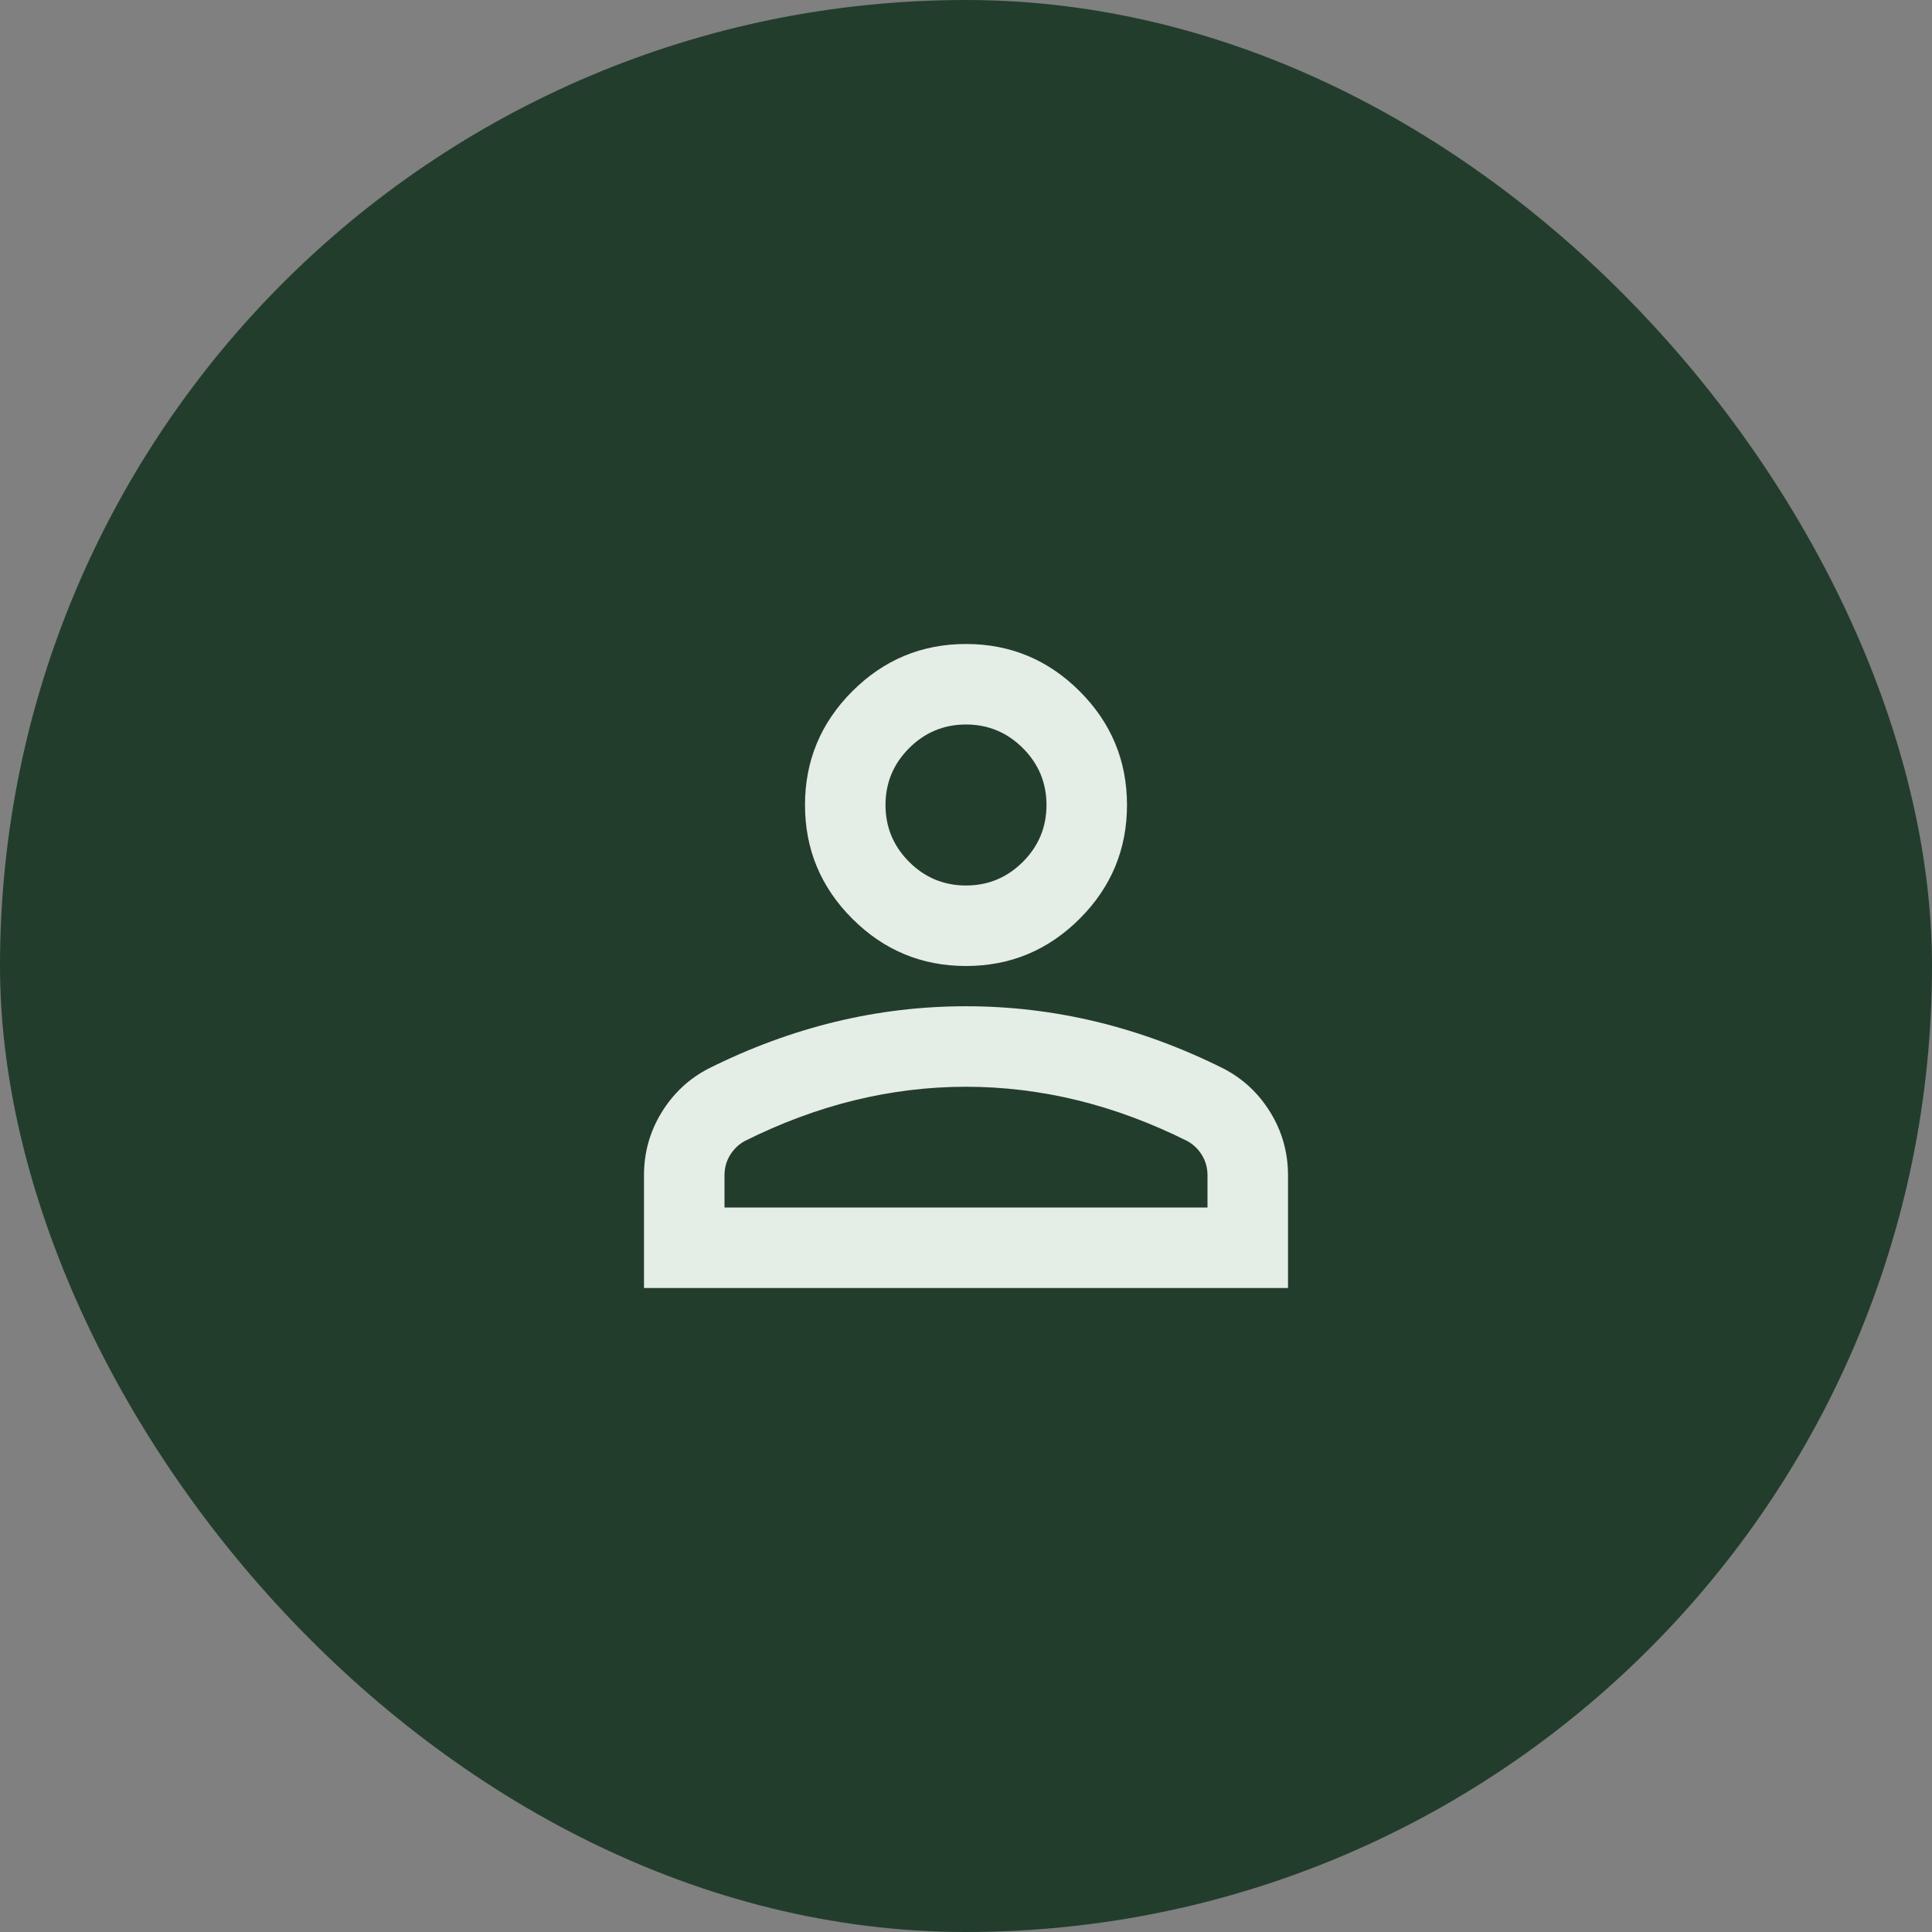
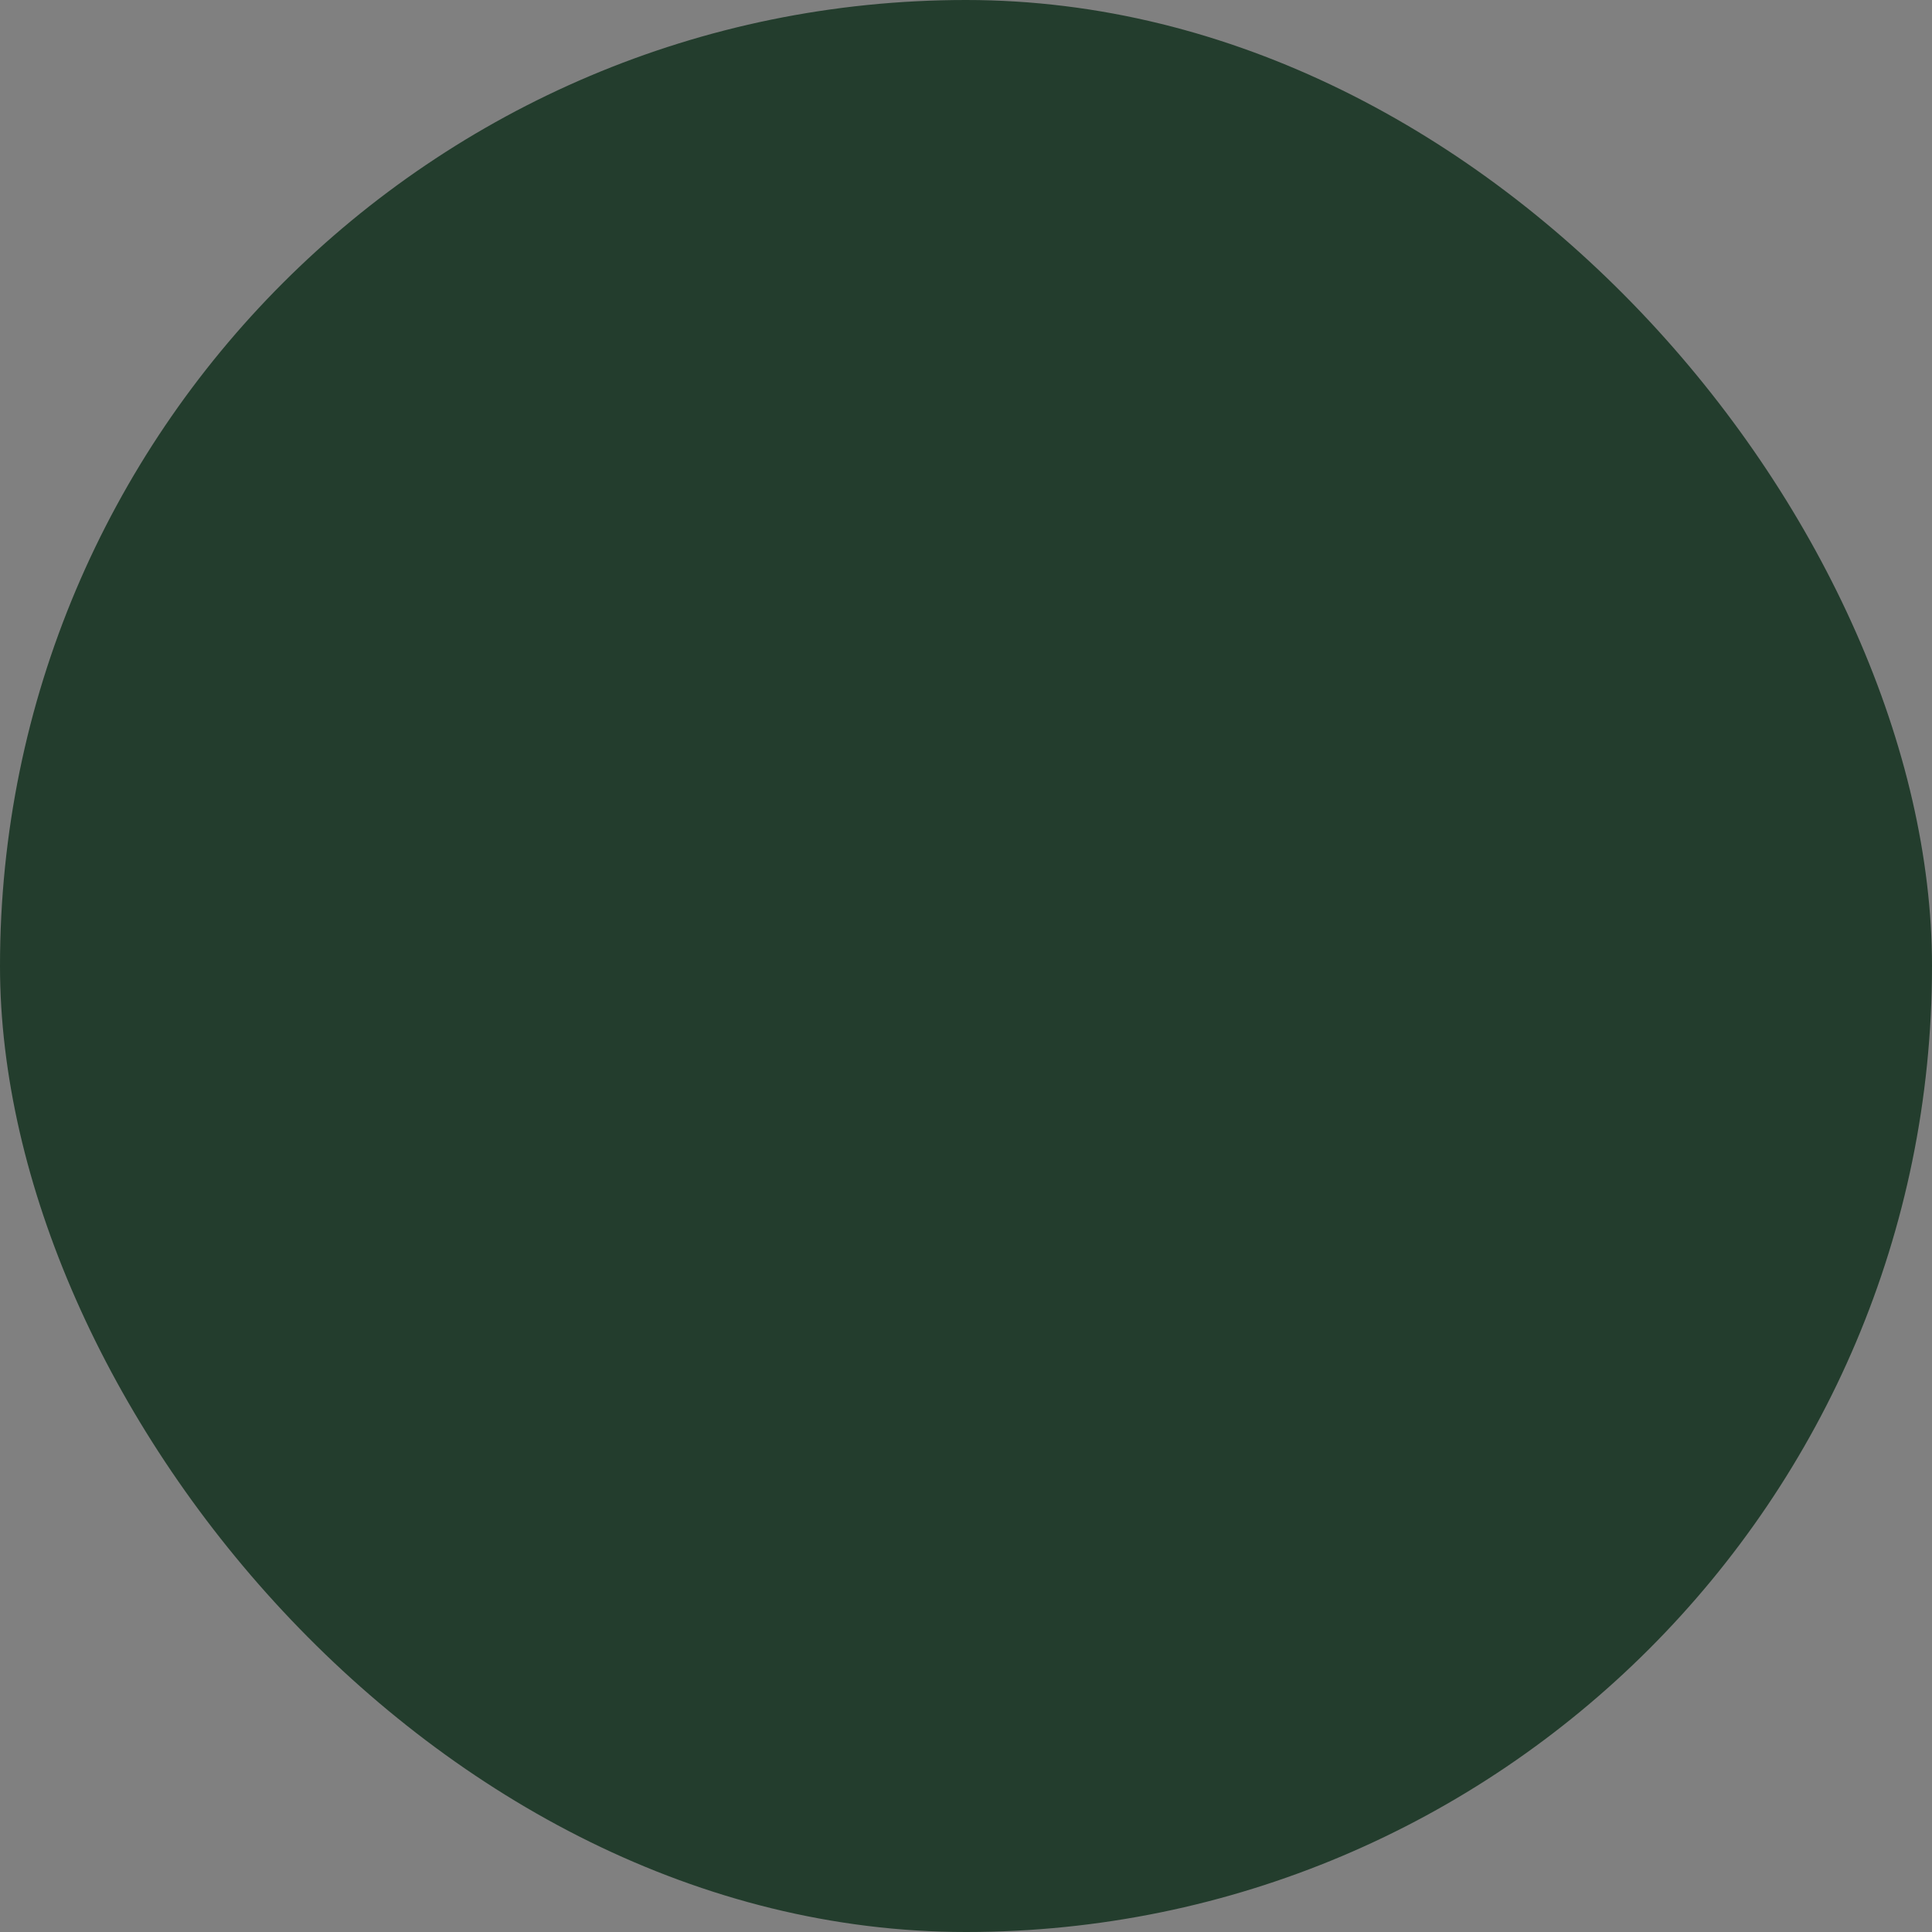
<svg xmlns="http://www.w3.org/2000/svg" width="48" height="48" viewBox="0 0 48 48" fill="none">
  <rect x="0" y="0" width="48" height="48" fill="#808080" stroke="none" />
  <rect width="48" height="48" rx="24" fill="#233D2D" />
-   <path d="M24 24C22.9 24 21.958 23.608 21.175 22.825C20.392 22.042 20 21.1 20 20C20 18.9 20.392 17.958 21.175 17.175C21.958 16.392 22.9 16 24 16C25.1 16 26.042 16.392 26.825 17.175C27.608 17.958 28 18.9 28 20C28 21.1 27.608 22.042 26.825 22.825C26.042 23.608 25.1 24 24 24ZM16 32V29.2C16 28.633 16.146 28.113 16.438 27.637C16.729 27.163 17.117 26.8 17.6 26.55C18.633 26.033 19.683 25.646 20.75 25.387C21.817 25.129 22.9 25 24 25C25.1 25 26.183 25.129 27.25 25.387C28.317 25.646 29.367 26.033 30.4 26.55C30.883 26.8 31.271 27.163 31.562 27.637C31.854 28.113 32 28.633 32 29.2V32H16ZM18 30H30V29.2C30 29.017 29.954 28.85 29.863 28.7C29.771 28.55 29.65 28.433 29.5 28.35C28.6 27.9 27.692 27.562 26.775 27.337C25.858 27.113 24.933 27 24 27C23.067 27 22.142 27.113 21.225 27.337C20.308 27.562 19.4 27.9 18.5 28.35C18.35 28.433 18.229 28.55 18.137 28.7C18.046 28.85 18 29.017 18 29.2V30ZM24 22C24.55 22 25.021 21.804 25.413 21.413C25.804 21.021 26 20.55 26 20C26 19.45 25.804 18.979 25.413 18.587C25.021 18.196 24.55 18 24 18C23.45 18 22.979 18.196 22.587 18.587C22.196 18.979 22 19.45 22 20C22 20.55 22.196 21.021 22.587 21.413C22.979 21.804 23.45 22 24 22Z" fill="#E5EDE7" />
</svg>